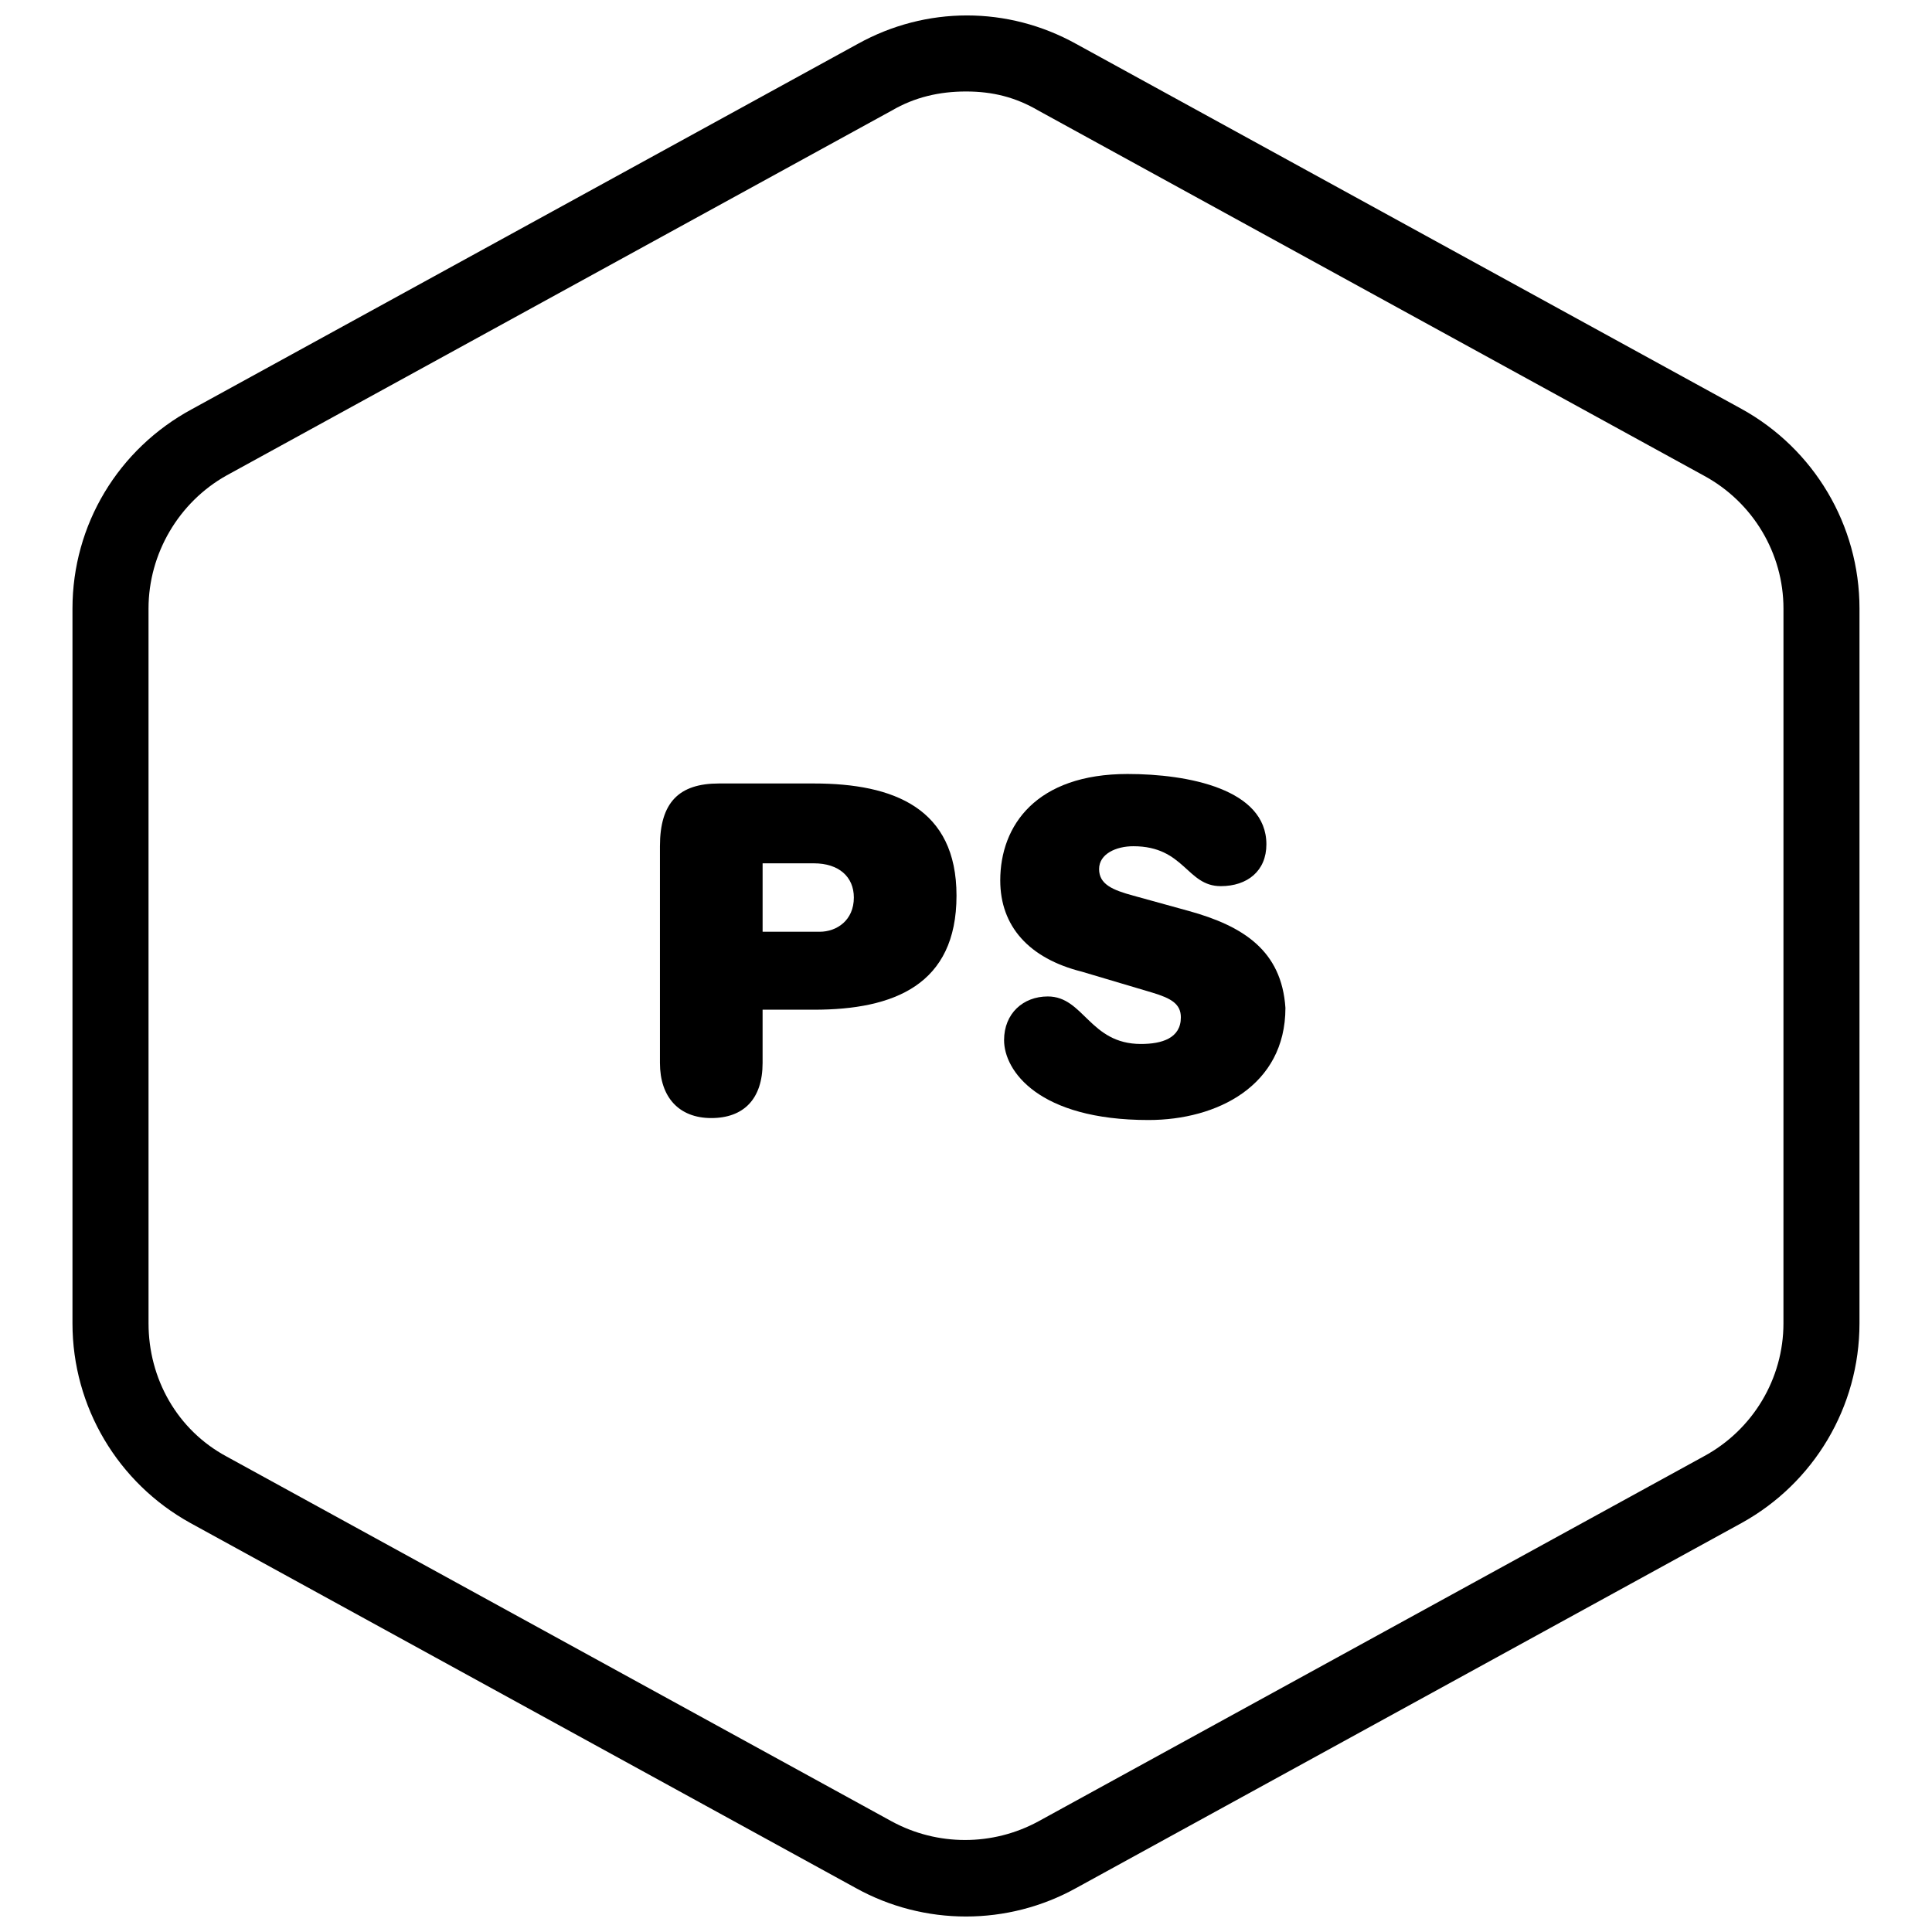
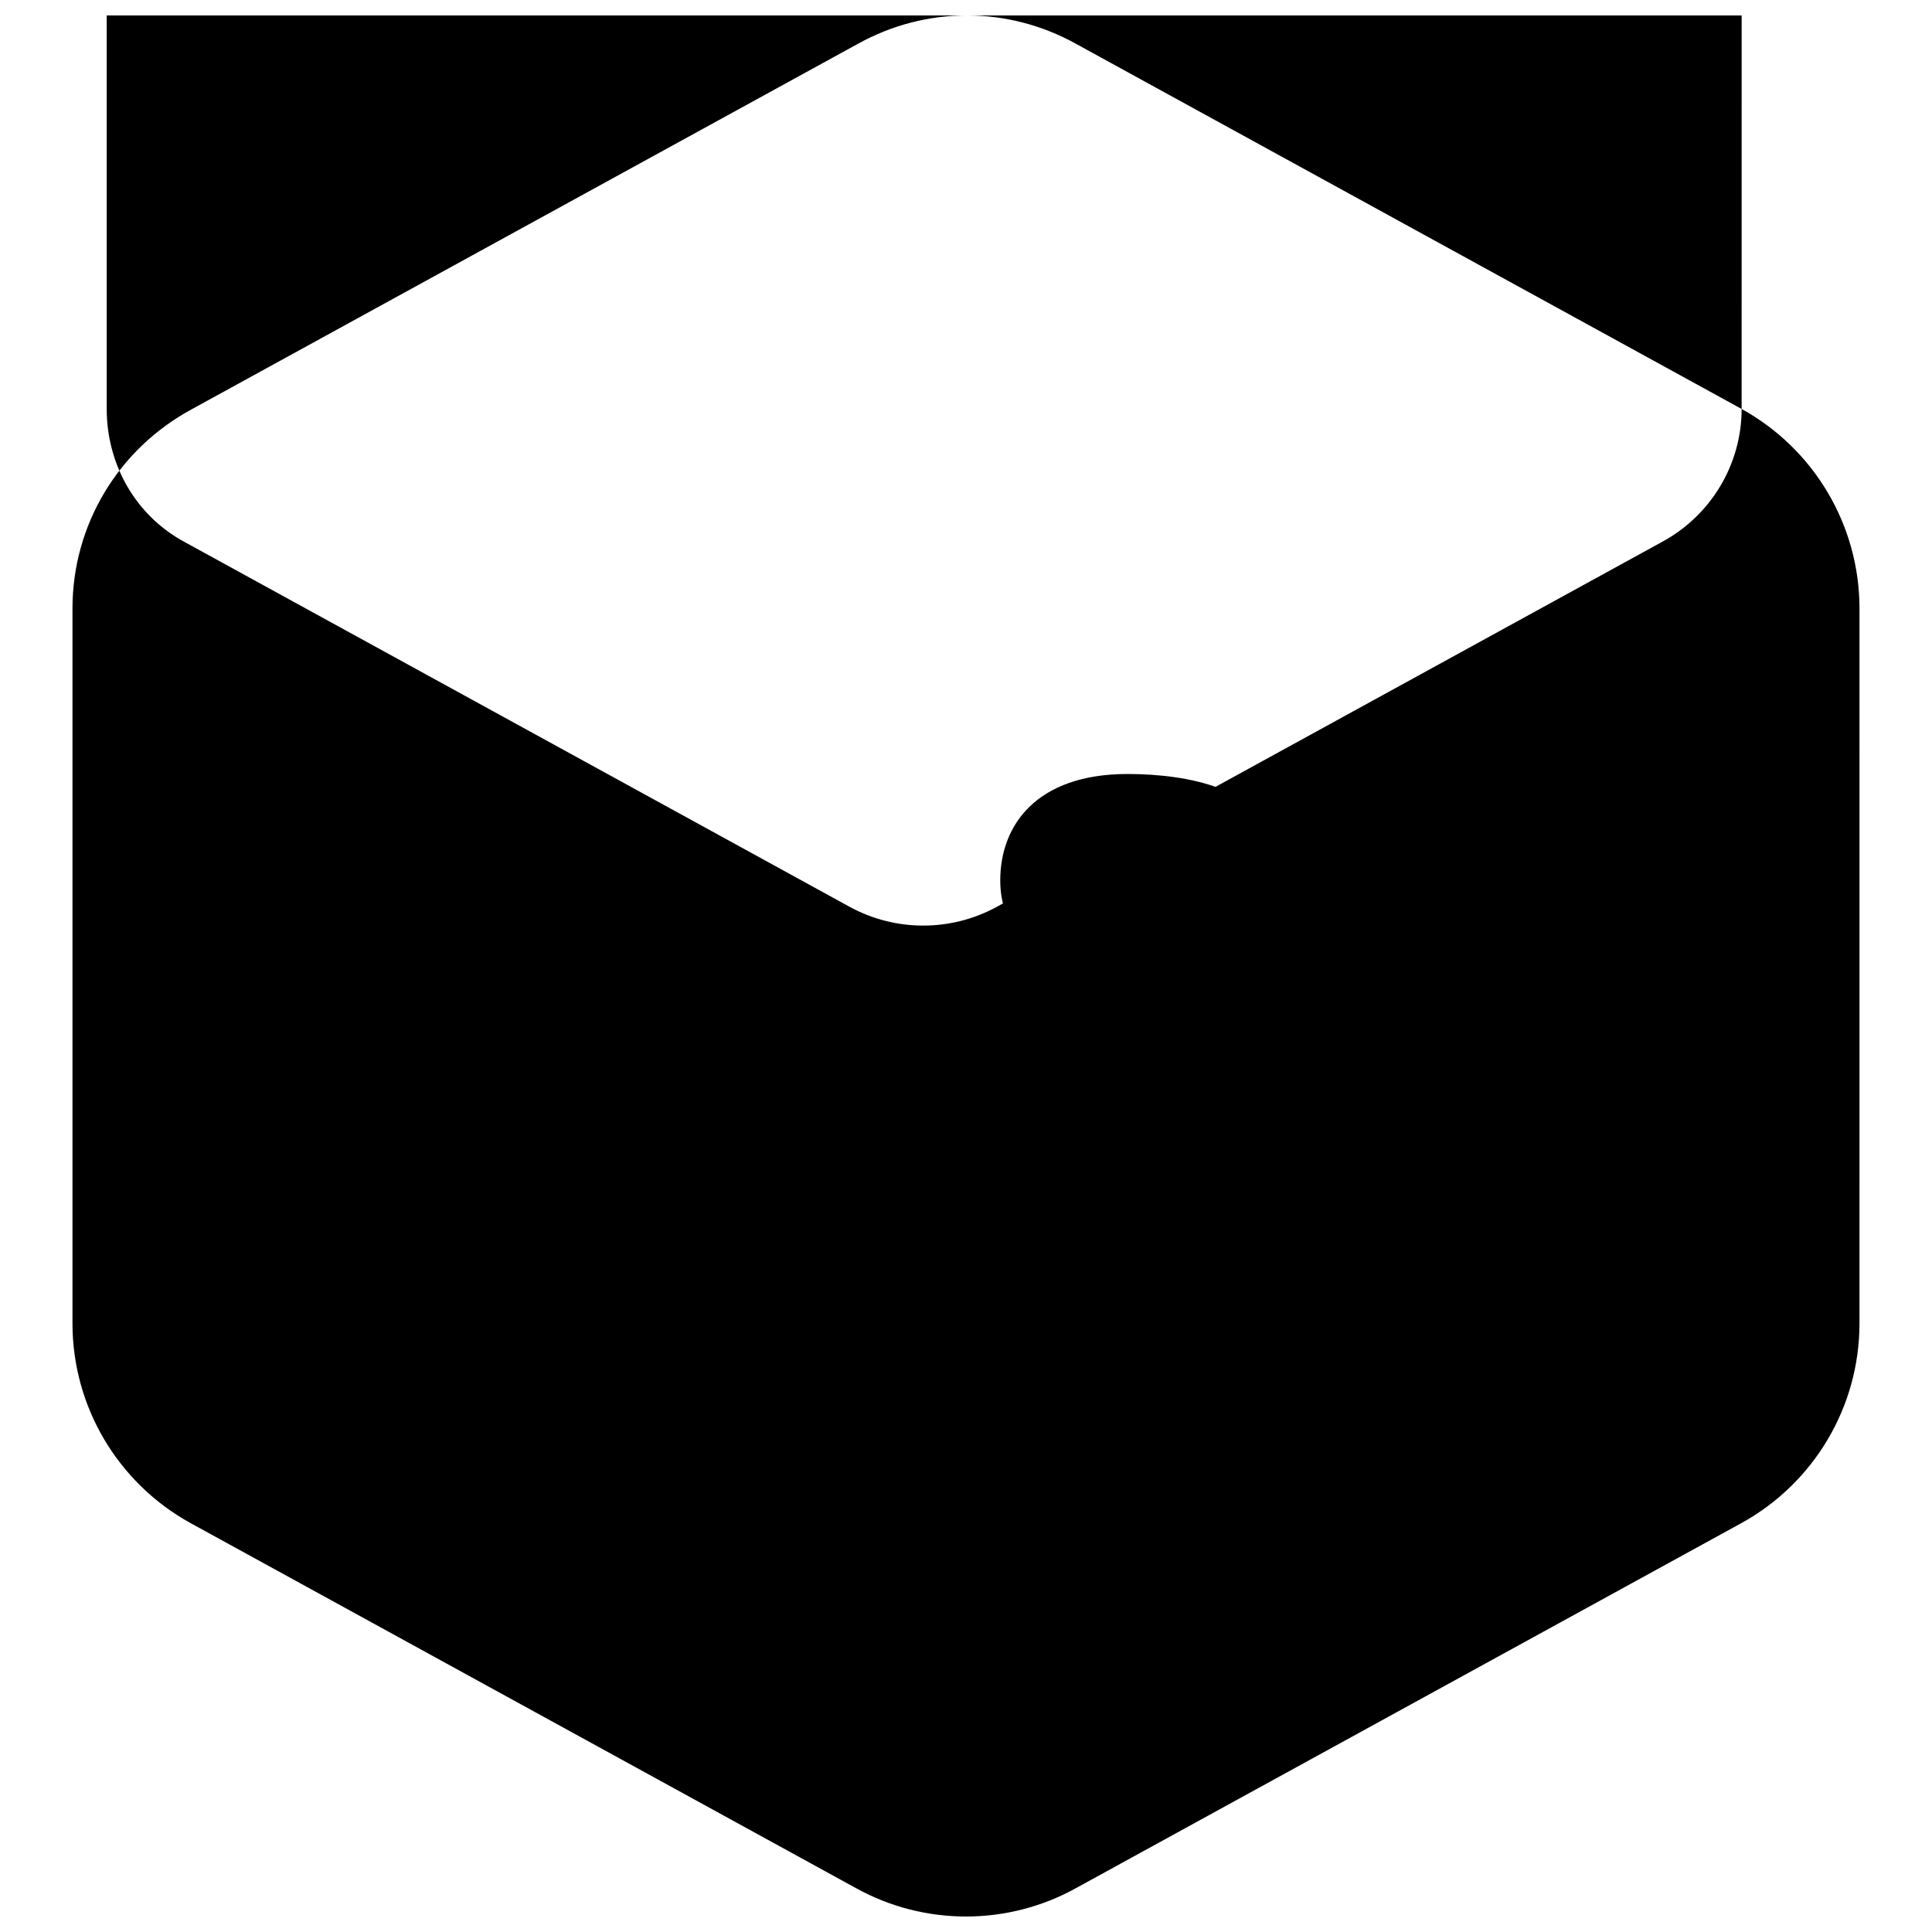
<svg xmlns="http://www.w3.org/2000/svg" width="800px" height="800px" version="1.1" viewBox="144 144 512 512">
  <defs>
    <clipPath id="a">
      <path d="m163 148.09h474v503.81h-474z" />
    </clipPath>
  </defs>
  <g clip-path="url(#a)">
-     <path d="m605.55 252.38-176.33-96.73c-18.137-10.078-39.801-10.078-57.938 0l-176.33 96.73c-19.652 10.578-31.746 30.73-31.746 52.898v189.43c0 22.168 12.09 42.32 31.234 52.898l176.33 96.73c9.07 5.039 19.145 7.559 29.223 7.559s20.152-2.519 29.223-7.559l176.33-96.73c19.145-10.578 31.234-30.73 31.234-52.898l0.004-189.43c0-22.168-12.09-42.32-31.234-52.898zm11.082 242.33c0 14.609-8.062 28.215-21.16 35.266l-176.33 96.73c-12.09 6.551-26.703 6.551-38.793 0l-176.33-96.73c-13.098-7.055-20.656-20.656-20.656-35.266l-0.004-189.43c0-14.609 8.062-28.215 20.656-35.266l176.34-96.73c6.047-3.527 12.594-5.039 19.648-5.039s13.098 1.512 19.145 5.039l176.33 96.73c13.098 7.055 21.16 20.656 21.16 35.266z" />
+     <path d="m605.55 252.38-176.33-96.73c-18.137-10.078-39.801-10.078-57.938 0l-176.33 96.73c-19.652 10.578-31.746 30.73-31.746 52.898v189.43c0 22.168 12.09 42.32 31.234 52.898l176.33 96.73c9.07 5.039 19.145 7.559 29.223 7.559s20.152-2.519 29.223-7.559l176.33-96.73c19.145-10.578 31.234-30.73 31.234-52.898l0.004-189.43c0-22.168-12.09-42.32-31.234-52.898zc0 14.609-8.062 28.215-21.16 35.266l-176.33 96.73c-12.09 6.551-26.703 6.551-38.793 0l-176.33-96.73c-13.098-7.055-20.656-20.656-20.656-35.266l-0.004-189.43c0-14.609 8.062-28.215 20.656-35.266l176.34-96.73c6.047-3.527 12.594-5.039 19.648-5.039s13.098 1.512 19.145 5.039l176.33 96.73c13.098 7.055 21.16 20.656 21.16 35.266z" />
  </g>
-   <path d="m359.7 351.63h-25.191c-10.578 0-15.617 5.039-15.617 16.625v57.434c0 9.07 5.039 14.609 13.602 14.609 8.566 0 13.602-5.039 13.602-14.609v-14.105h13.605c21.16 0 37.785-6.551 37.785-30.23 0-23.172-16.625-29.723-37.785-29.723zm1.512 39.297h-15.113v-18.137h13.602c6.551 0 10.578 3.527 10.578 9.07 0 6.043-4.535 9.066-9.066 9.066z" />
  <path d="m458.95 385.39-14.609-4.031c-5.543-1.508-9.07-3.019-9.07-7.051s4.535-6.047 9.07-6.047c13.602 0 14.105 10.578 23.176 10.578 7.055 0 12.09-4.031 12.09-11.082 0-14.609-20.656-18.641-36.777-18.641-24.184 0-33.754 13.602-33.754 28.215 0 12.09 7.559 20.656 21.664 24.184l18.641 5.543c5.039 1.512 7.559 3.023 7.559 6.551 0 5.543-5.039 7.055-10.578 7.055-13.602 0-15.113-12.594-24.688-12.594-6.551 0-11.586 4.535-11.586 11.586 0 8.062 9.07 21.16 38.289 21.16 18.137 0 36.273-9.07 36.273-29.727-1.012-15.117-11.09-21.668-25.699-25.699z" />
</svg>